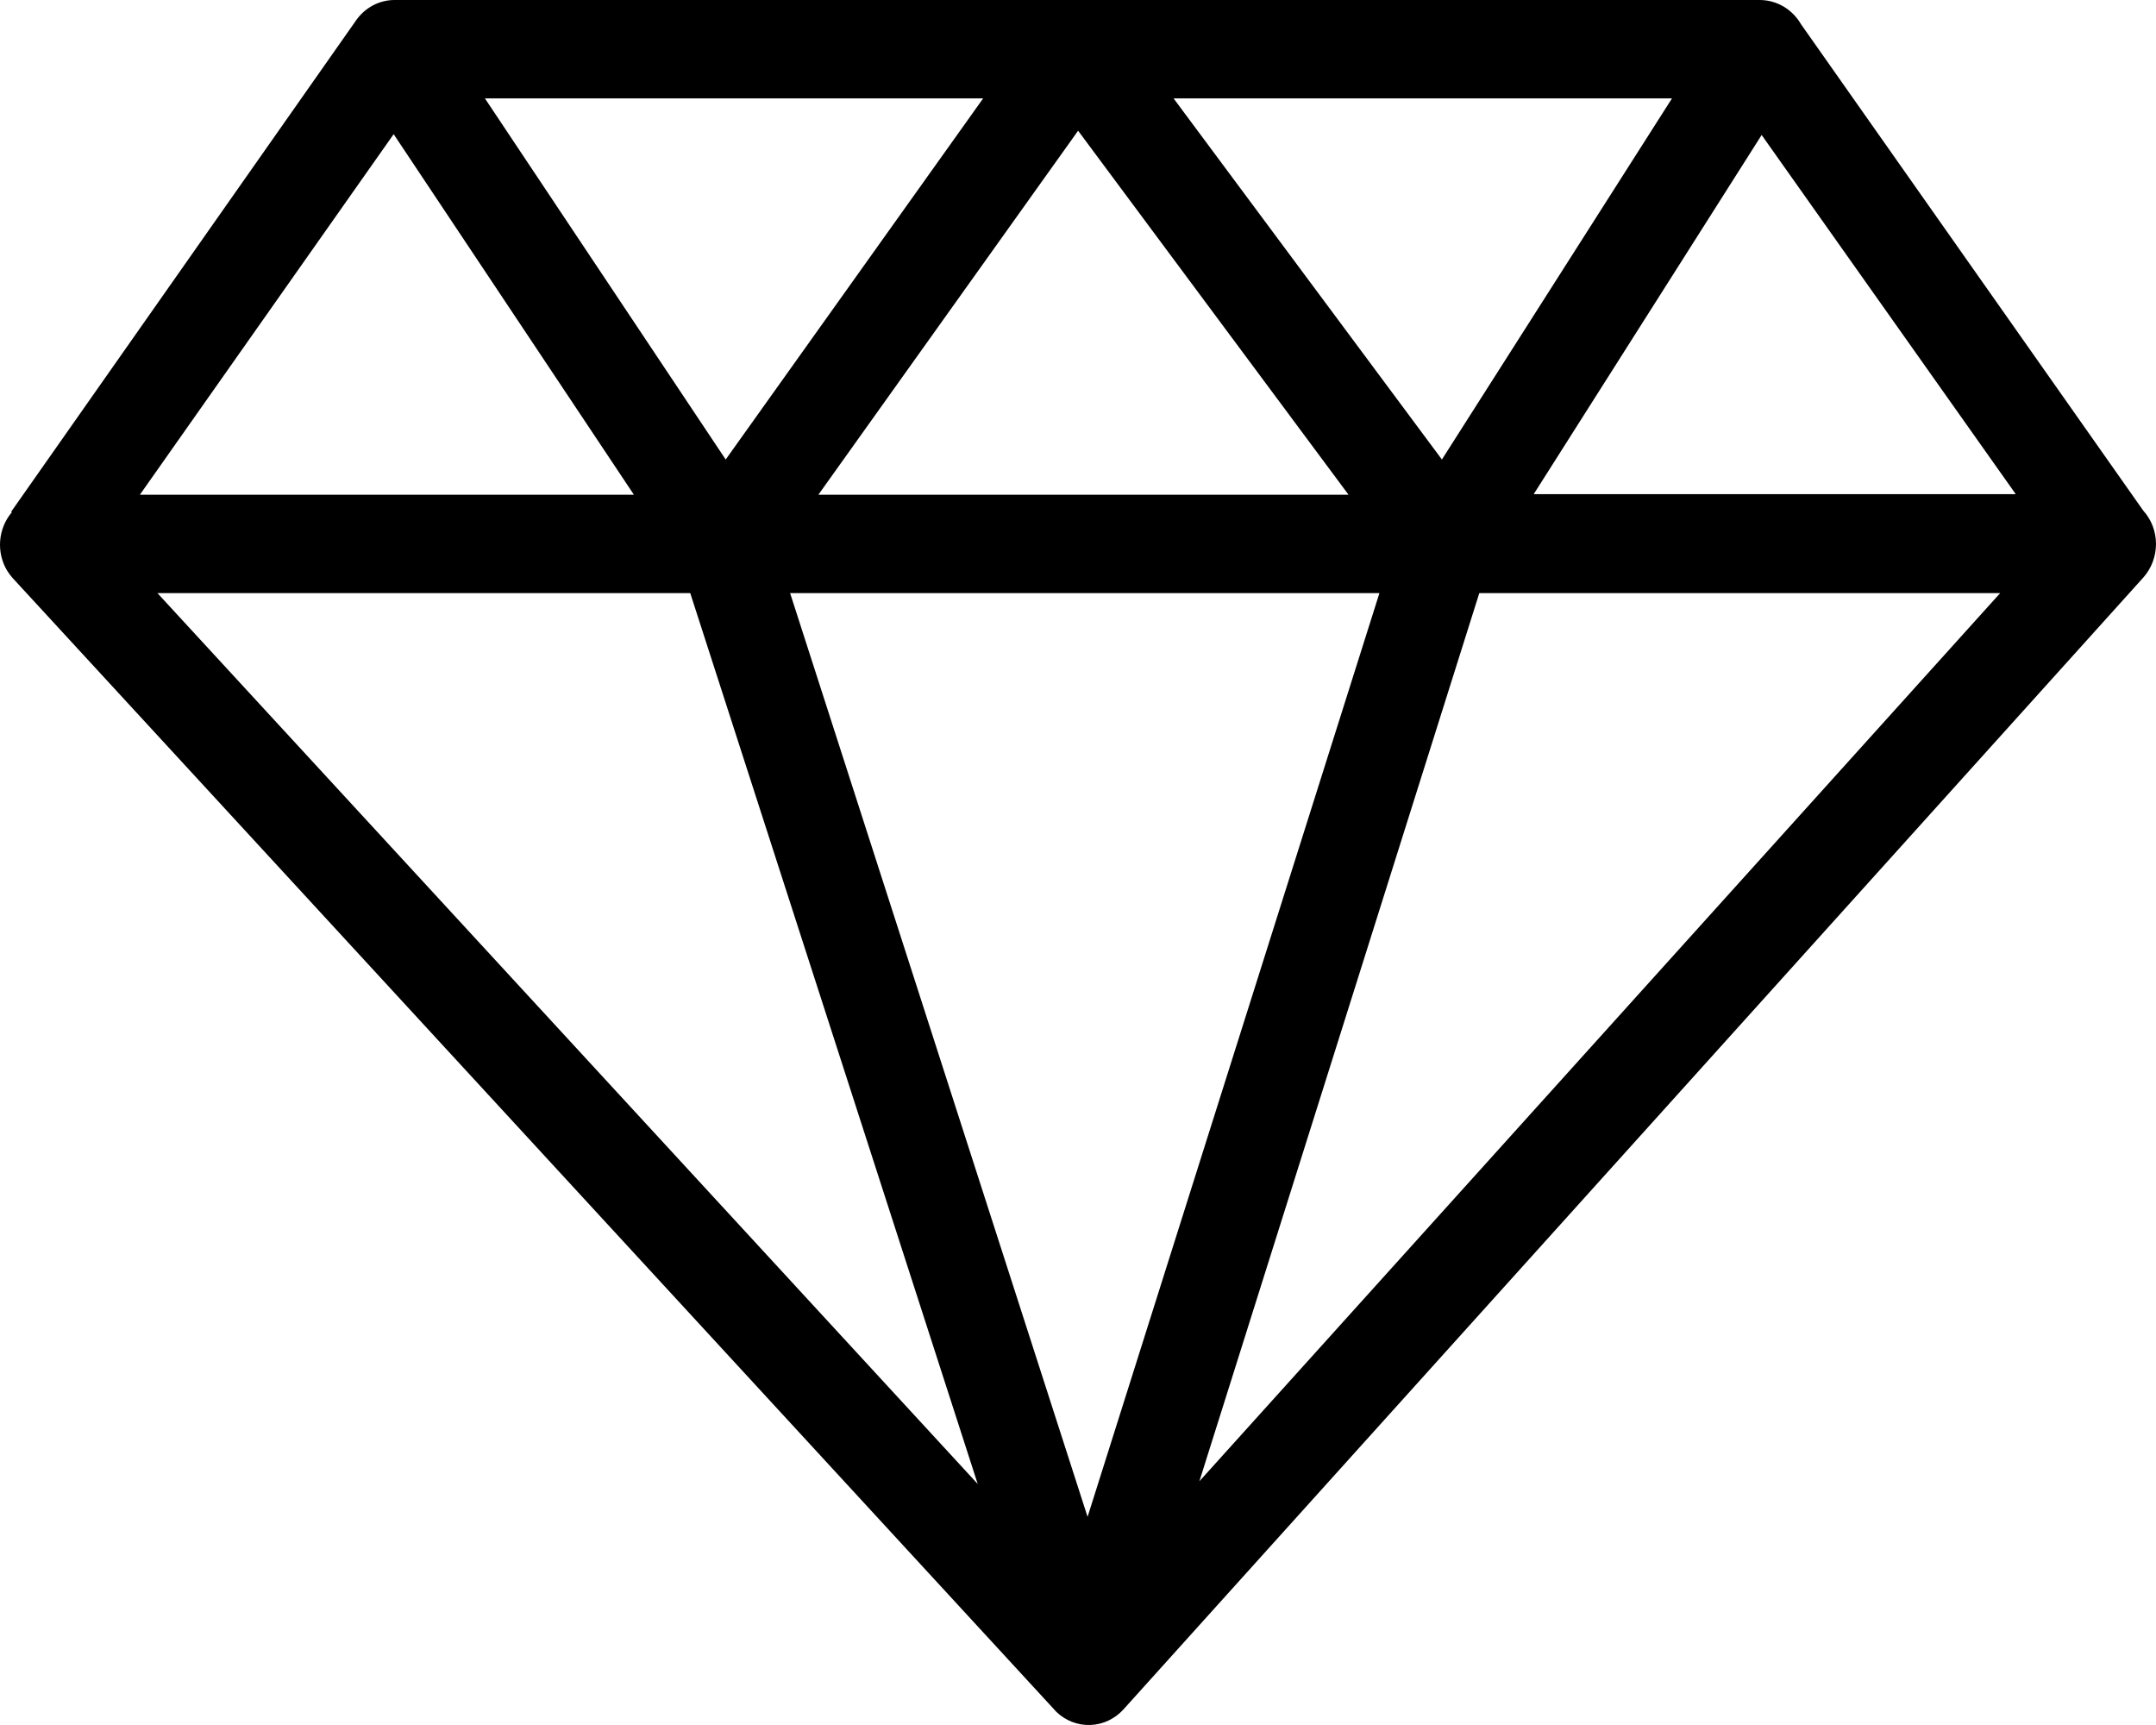
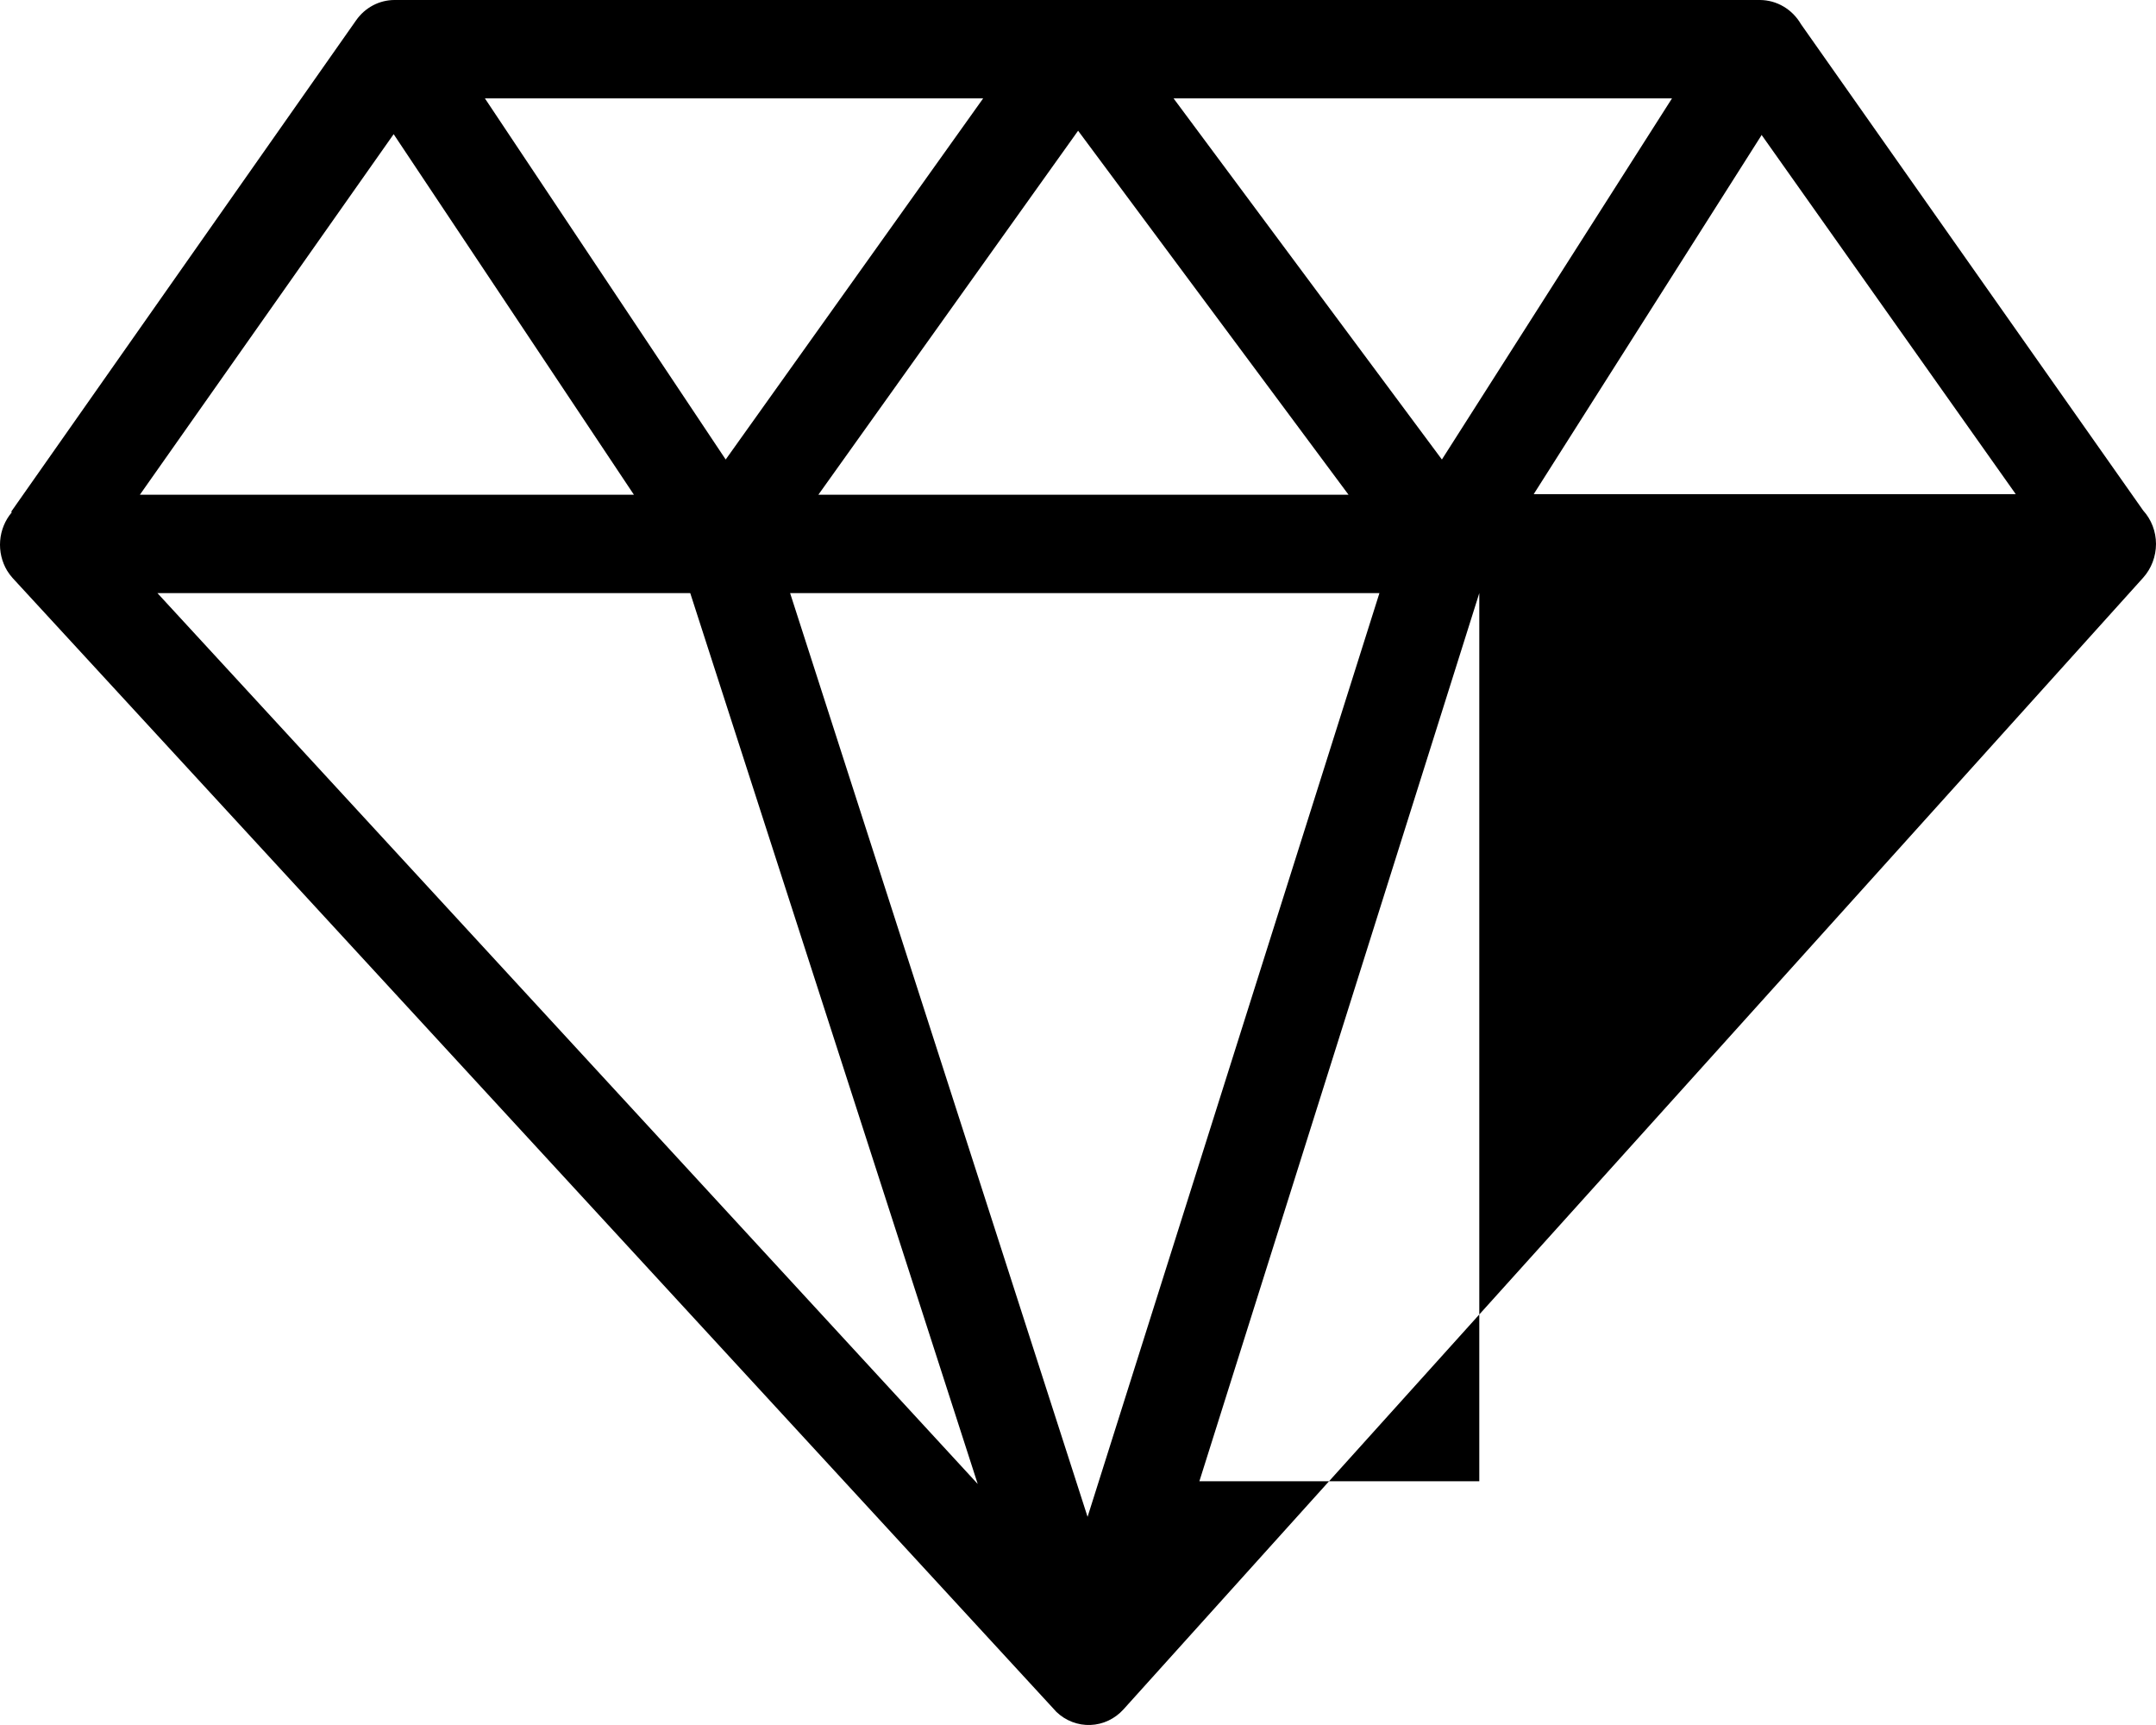
<svg xmlns="http://www.w3.org/2000/svg" width="125" height="100" viewBox="0 0 125 100" fill="none">
-   <path d="M0.652 29.659L20.646 1.179C20.901 0.814 21.235 0.517 21.623 0.312C22.01 0.107 22.439 -9.50892e-05 22.874 6.3515e-08H102.035C102.515 0.002 102.986 0.131 103.403 0.377C103.82 0.622 104.169 0.974 104.416 1.4L124.257 29.595C124.734 30.12 124.999 30.812 125 31.532C124.999 32.258 124.734 32.957 124.257 33.489L65.141 99.09C64.894 99.364 64.598 99.585 64.269 99.741C63.94 99.897 63.584 99.984 63.222 99.998C62.86 100.012 62.499 99.952 62.16 99.821C61.82 99.69 61.509 99.492 61.244 99.237L61.081 99.058L0.734 33.511C0.617 33.38 0.511 33.239 0.418 33.09C0.105 32.57 -0.039 31.96 0.009 31.35C0.057 30.739 0.293 30.161 0.683 29.701L0.652 29.659ZM45.809 34.384L63.055 87.933L79.976 34.384H45.809ZM85.766 34.384L69.537 85.871L115.965 34.384H85.766ZM56.686 86.028L40.019 34.384H9.128L56.686 86.028ZM28.114 5.704L42.074 26.638L57.001 5.704H28.114ZM68.041 5.704L83.598 26.638L96.938 5.704H68.041ZM102.147 7.809L88.92 28.648H116.87L102.147 7.841V7.809ZM78.185 28.68L62.506 7.578L47.447 28.68H78.185ZM36.753 28.68L22.823 7.778L8.11 28.68H36.753Z" fill="black" />
+   <path d="M0.652 29.659L20.646 1.179C20.901 0.814 21.235 0.517 21.623 0.312C22.01 0.107 22.439 -9.50892e-05 22.874 6.3515e-08H102.035C102.515 0.002 102.986 0.131 103.403 0.377C103.82 0.622 104.169 0.974 104.416 1.4L124.257 29.595C124.734 30.12 124.999 30.812 125 31.532C124.999 32.258 124.734 32.957 124.257 33.489L65.141 99.09C64.894 99.364 64.598 99.585 64.269 99.741C63.94 99.897 63.584 99.984 63.222 99.998C62.86 100.012 62.499 99.952 62.16 99.821C61.82 99.69 61.509 99.492 61.244 99.237L61.081 99.058L0.734 33.511C0.617 33.38 0.511 33.239 0.418 33.09C0.105 32.57 -0.039 31.96 0.009 31.35C0.057 30.739 0.293 30.161 0.683 29.701L0.652 29.659ZM45.809 34.384L63.055 87.933L79.976 34.384H45.809ZM85.766 34.384L69.537 85.871H85.766ZM56.686 86.028L40.019 34.384H9.128L56.686 86.028ZM28.114 5.704L42.074 26.638L57.001 5.704H28.114ZM68.041 5.704L83.598 26.638L96.938 5.704H68.041ZM102.147 7.809L88.92 28.648H116.87L102.147 7.841V7.809ZM78.185 28.68L62.506 7.578L47.447 28.68H78.185ZM36.753 28.68L22.823 7.778L8.11 28.68H36.753Z" fill="black" />
</svg>